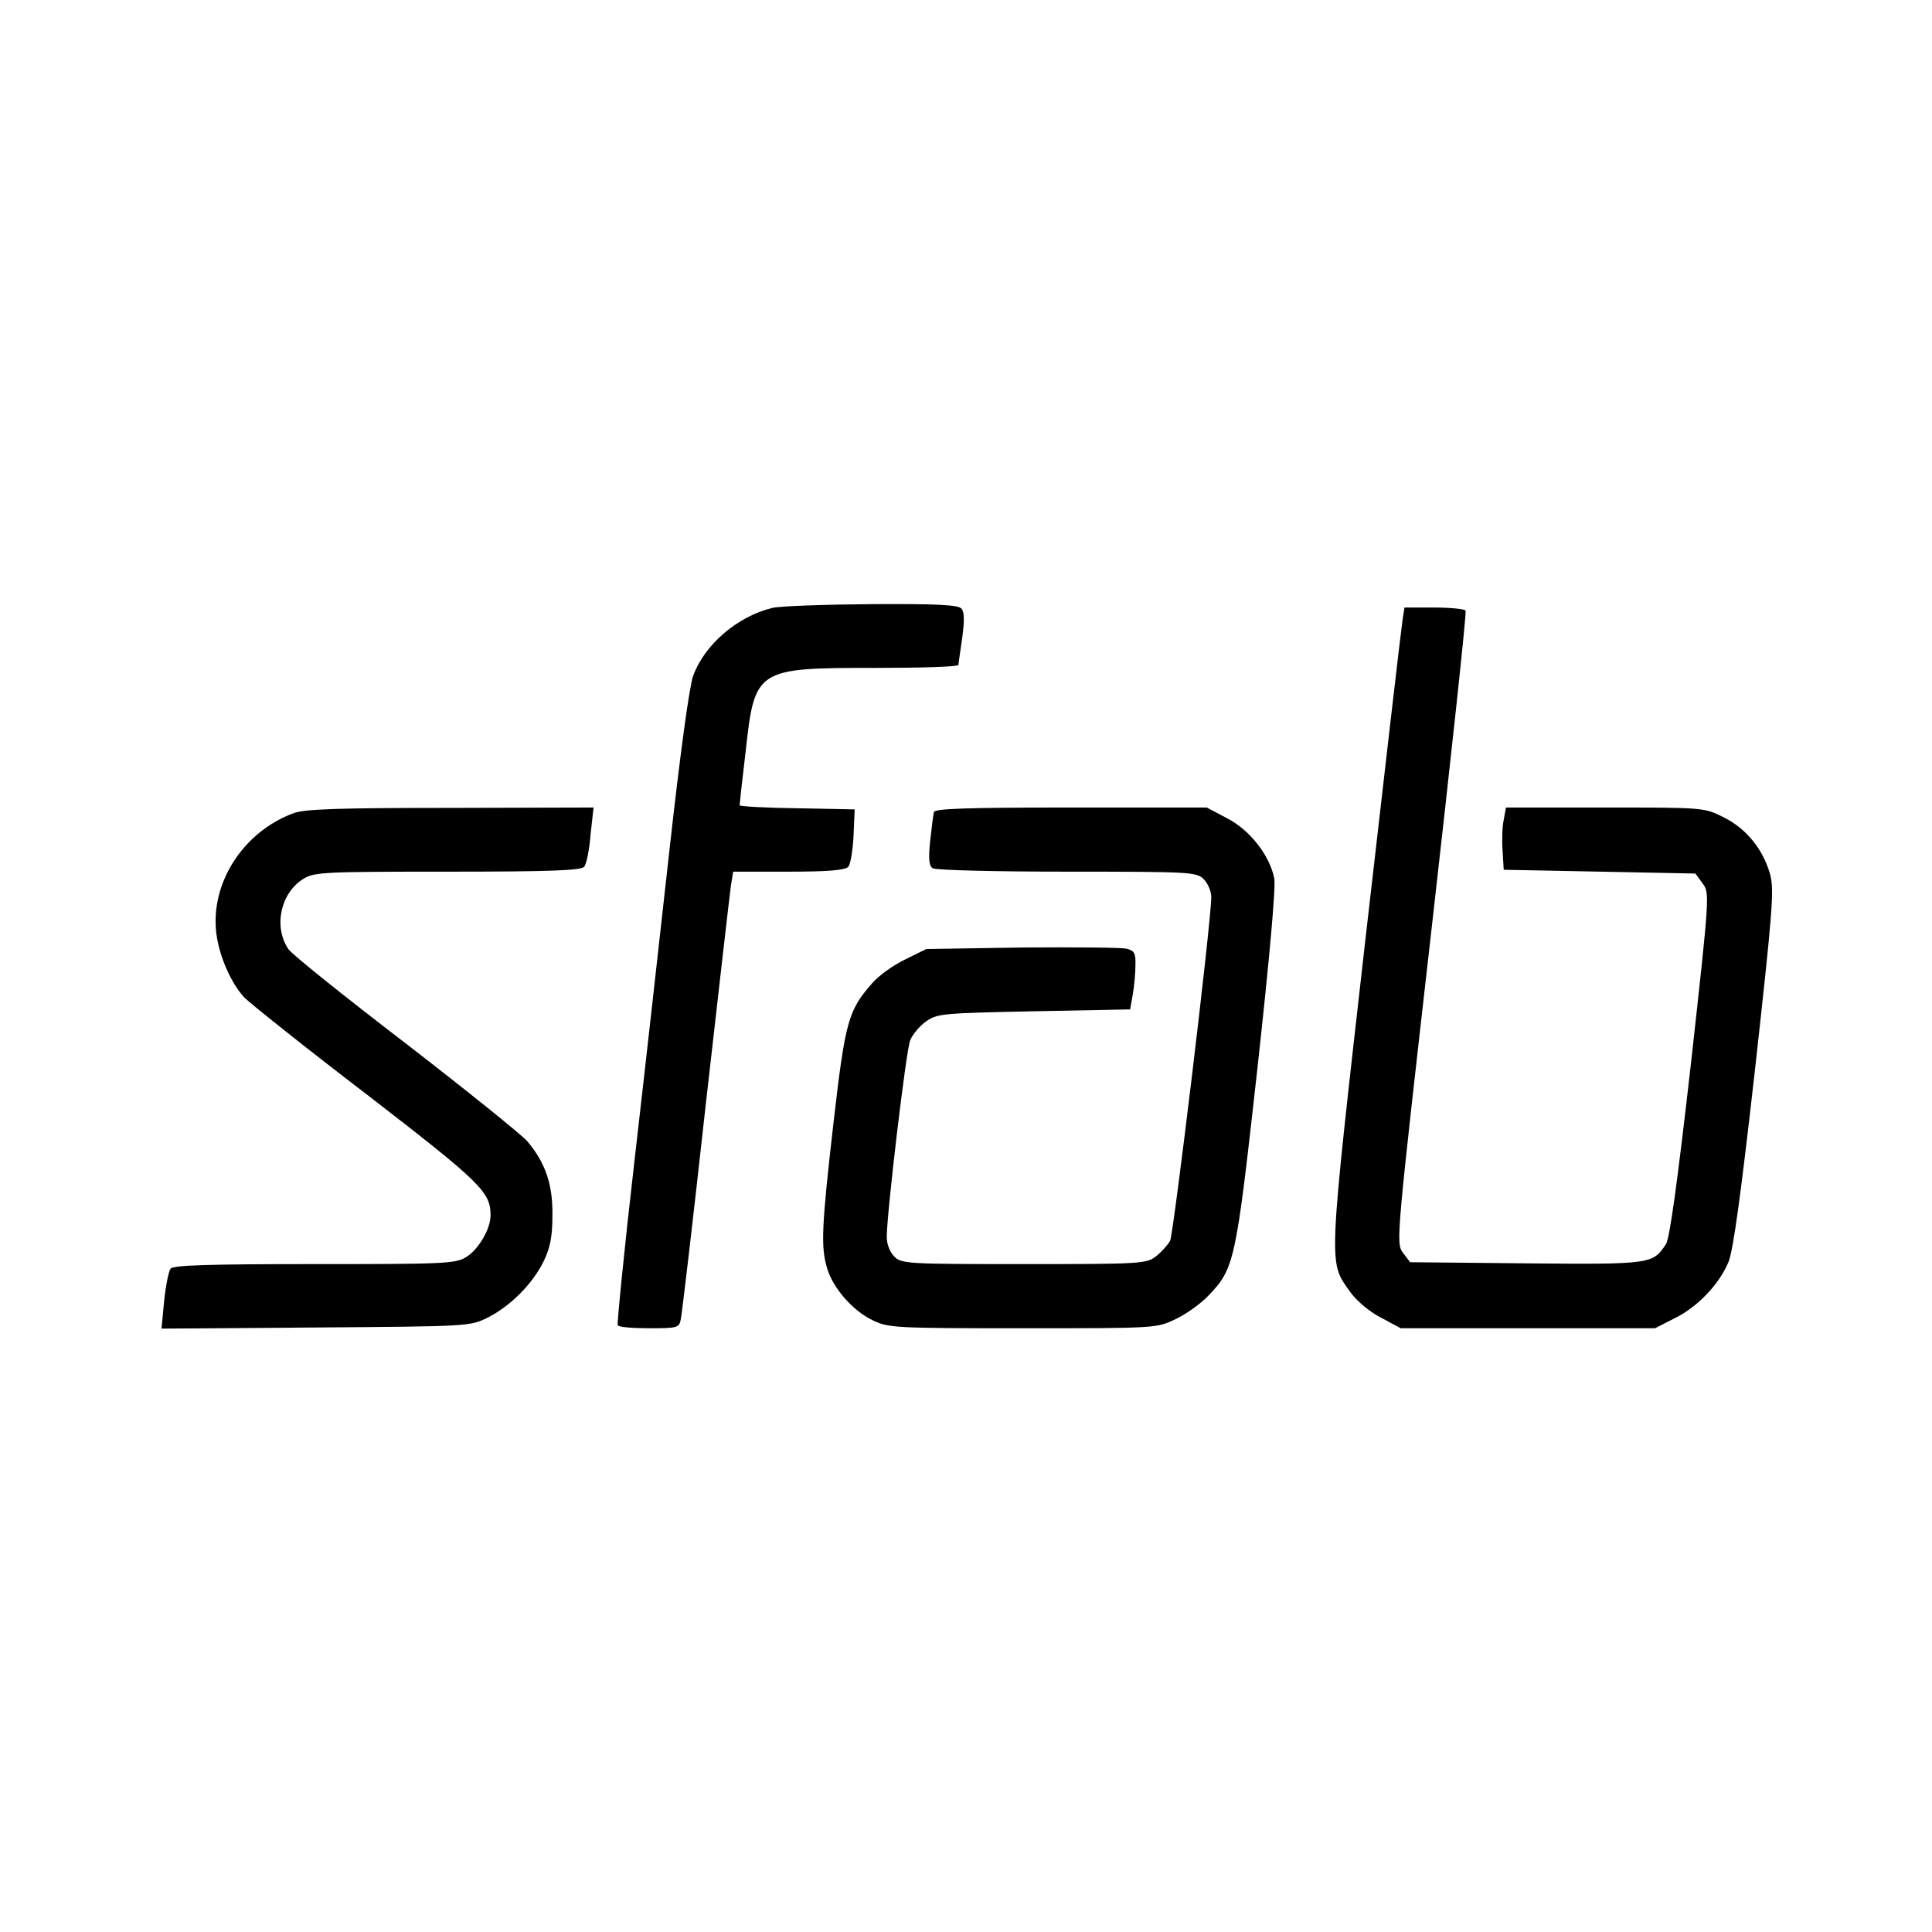
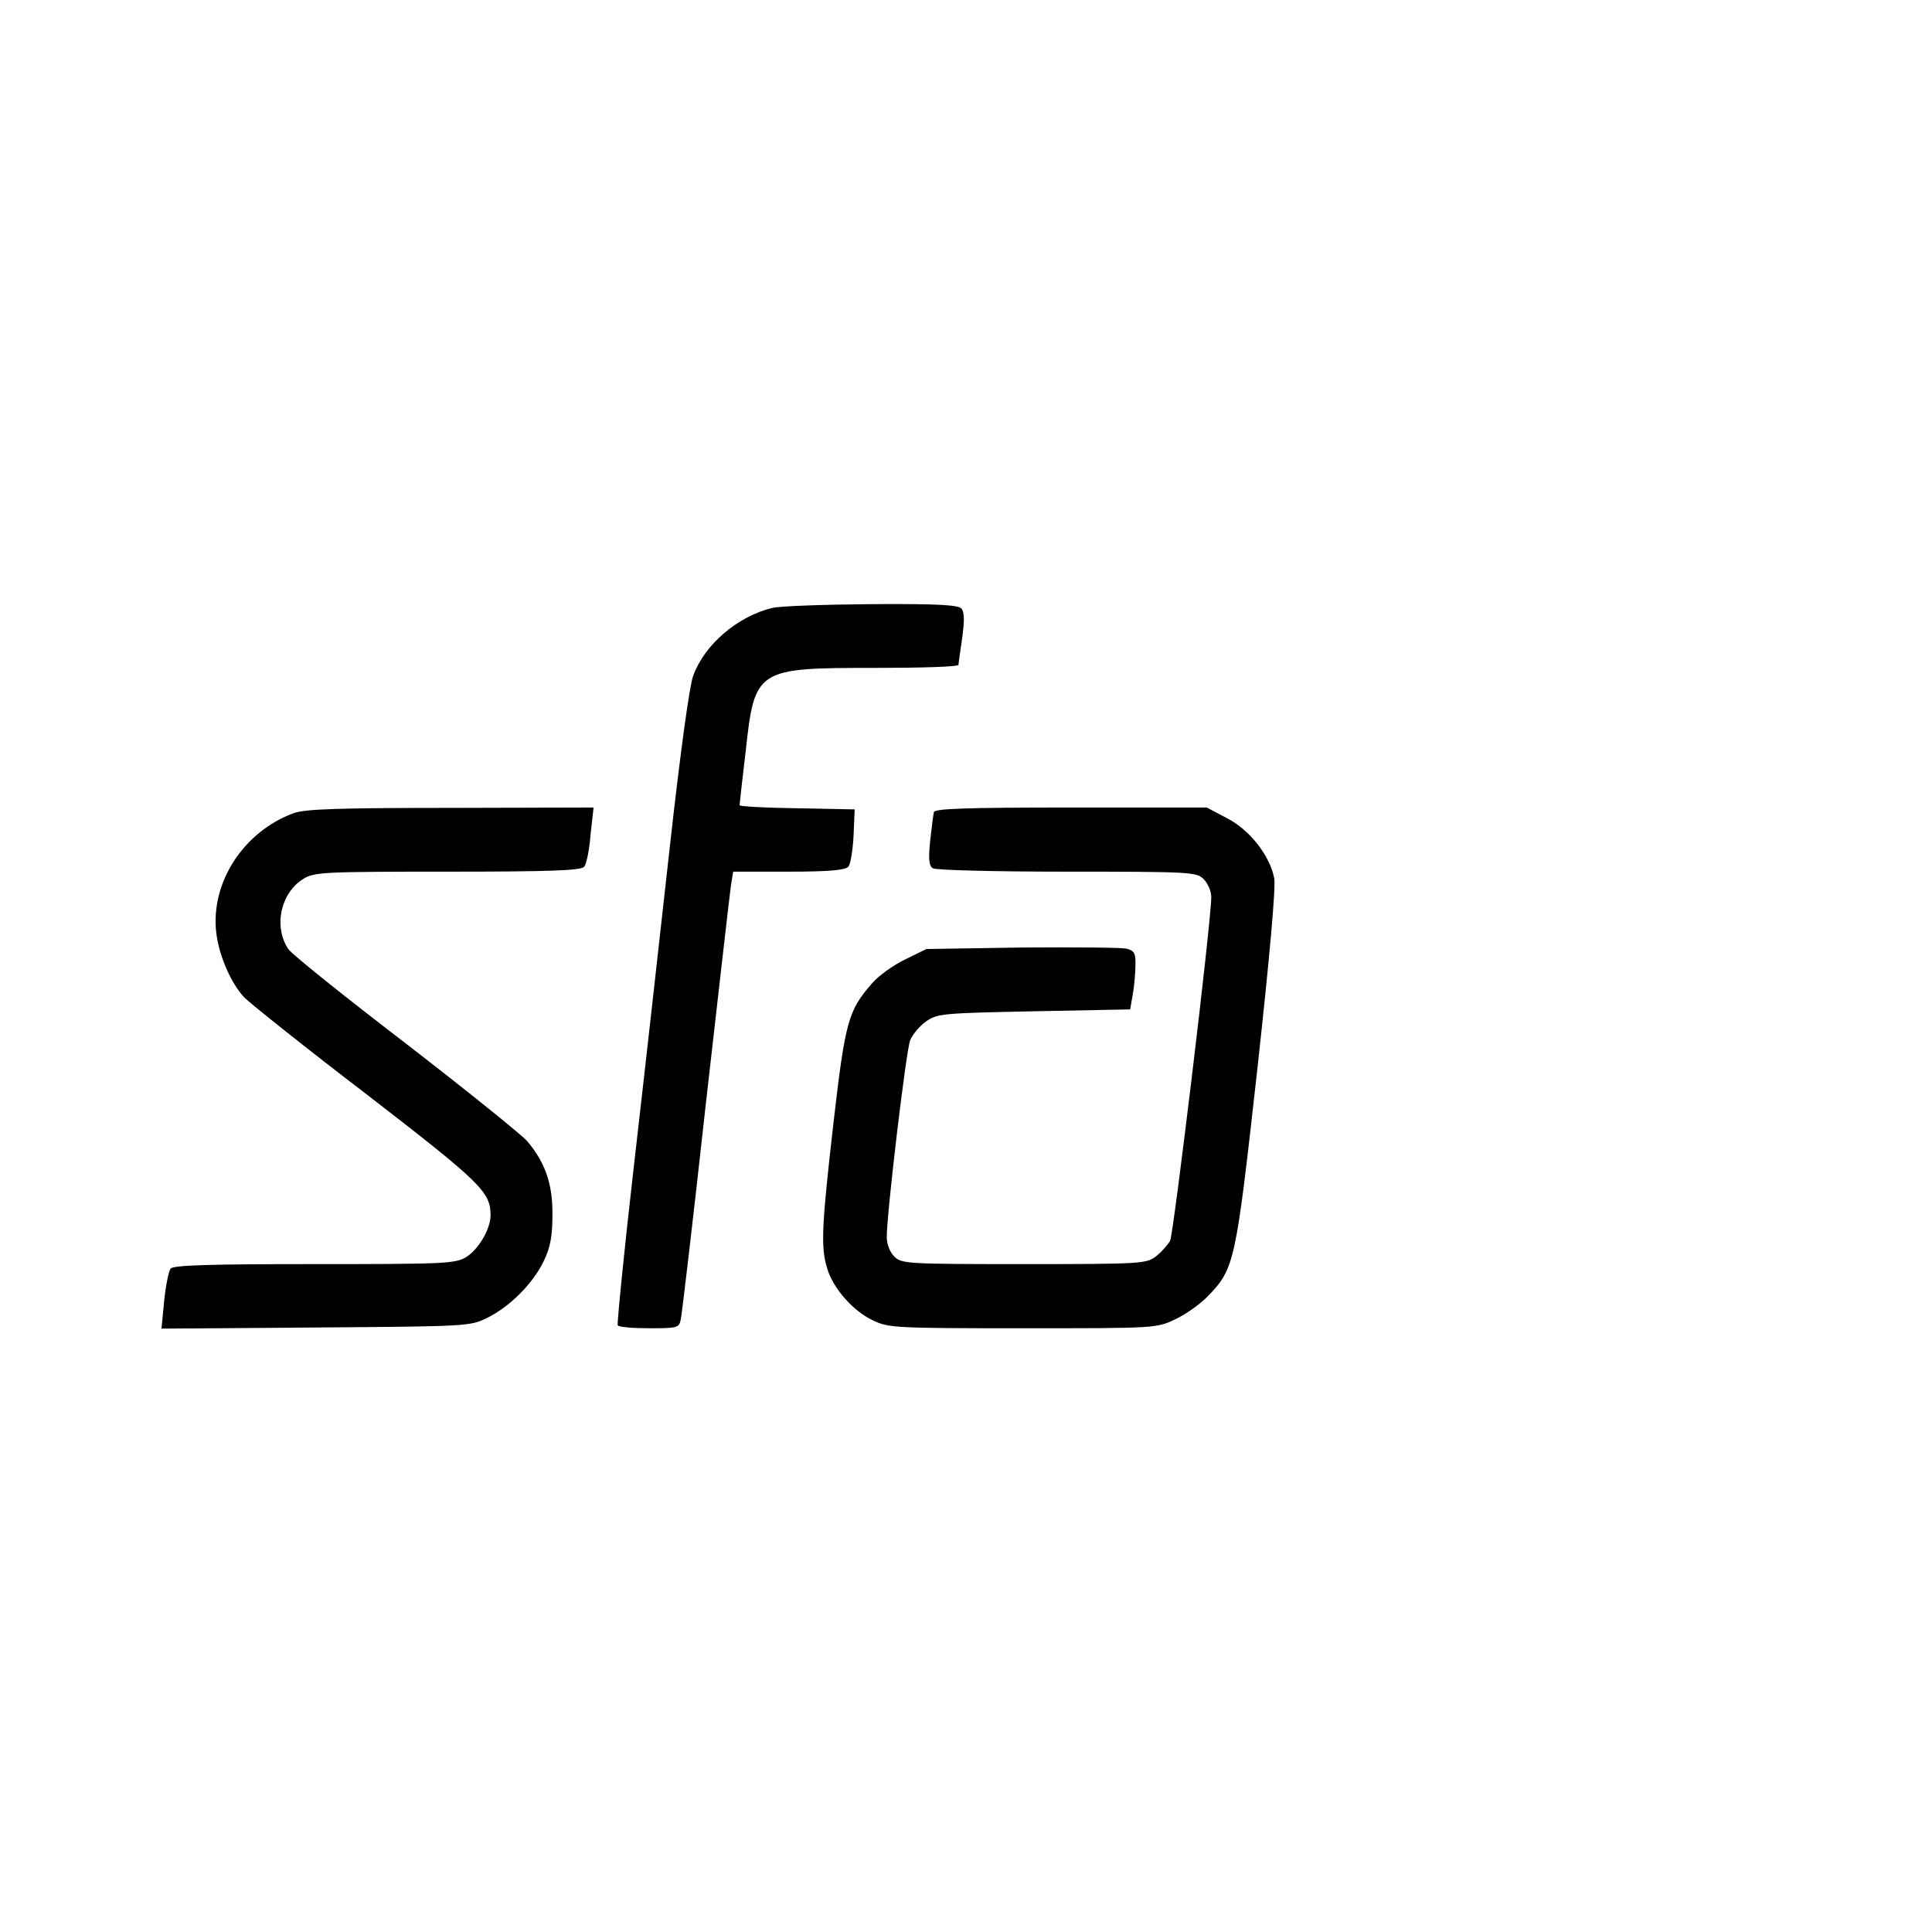
<svg xmlns="http://www.w3.org/2000/svg" version="1.0" width="512pt" height="512pt" viewBox="0 0 512 512" preserveAspectRatio="xMidYMid meet">
  <g transform="translate(0,512) scale(0.1,-0.1)" fill="#000000" stroke="none">
    <path d="M2047 3509 c-92 -22 -180 -97 -210 -180 -10 -26 -35 -211 -62 -454 -25 -225 -67 -601 -94 -835 -27 -234 -46 -428 -44 -432 2 -5 40 -8 83 -8 74 0 80 1 84 23 3 12 33 267 66 567 34 300 64 562 67 583 l6 37 147 0 c106 0 150 4 158 13 6 6 12 44 14 82 l3 70 -152 3 c-84 1 -153 5 -153 8 0 3 7 67 16 142 24 220 28 222 342 222 122 0 222 3 222 8 0 4 5 36 10 72 6 44 6 68 -2 77 -8 10 -63 13 -237 12 -124 -1 -243 -5 -264 -10z" />
-     <path d="M3717 3478 c-3 -18 -47 -397 -98 -843 -101 -892 -99 -856 -40 -940 17 -23 51 -52 81 -67 l52 -28 337 0 337 0 51 26 c60 29 118 89 143 148 13 29 33 176 71 512 47 424 51 475 40 517 -19 67 -63 121 -123 151 -52 26 -52 26 -315 26 l-262 0 -6 -33 c-4 -17 -5 -55 -3 -82 l3 -50 254 -5 254 -5 19 -26 c19 -25 19 -29 -31 -479 -36 -316 -56 -461 -66 -477 -35 -53 -38 -54 -370 -51 l-308 3 -19 25 c-19 26 -18 33 76 860 52 458 93 837 90 842 -3 4 -40 8 -83 8 l-79 0 -5 -32z" />
    <path d="M778 2965 c-133 -49 -220 -184 -205 -316 7 -61 39 -135 75 -173 15 -15 161 -132 326 -258 303 -234 326 -257 326 -319 0 -36 -32 -90 -64 -110 -29 -18 -57 -19 -402 -19 -285 0 -374 -3 -382 -12 -5 -7 -13 -46 -17 -86 l-7 -73 408 3 c404 3 410 3 456 26 60 30 120 90 149 150 17 35 23 65 23 122 1 82 -19 139 -67 196 -15 17 -160 134 -322 259 -163 125 -303 237 -311 250 -40 60 -20 149 40 186 29 18 56 19 382 19 269 0 354 3 362 13 6 6 14 45 17 85 l8 72 -379 -1 c-295 0 -387 -3 -416 -14z" />
    <path d="M2475 2968 c-2 -7 -6 -42 -10 -77 -5 -48 -3 -66 7 -72 7 -5 167 -9 356 -9 329 0 343 -1 362 -20 11 -11 20 -32 20 -47 0 -66 -100 -893 -109 -911 -6 -11 -23 -30 -37 -41 -26 -20 -38 -21 -350 -21 -311 0 -325 1 -344 20 -12 12 -20 33 -20 52 0 62 51 493 62 521 6 15 25 38 42 50 30 21 43 22 286 27 l255 5 7 40 c4 22 7 57 7 77 1 32 -3 39 -24 44 -13 3 -138 4 -277 3 l-253 -4 -57 -28 c-31 -15 -70 -43 -87 -63 -63 -72 -71 -100 -102 -368 -32 -279 -34 -331 -17 -387 15 -52 68 -113 121 -138 41 -20 59 -21 398 -21 352 0 354 0 404 24 28 13 67 41 87 62 70 73 73 89 130 600 33 300 49 482 45 506 -12 61 -65 129 -126 160 l-53 28 -359 0 c-279 0 -361 -3 -364 -12z" />
  </g>
</svg>